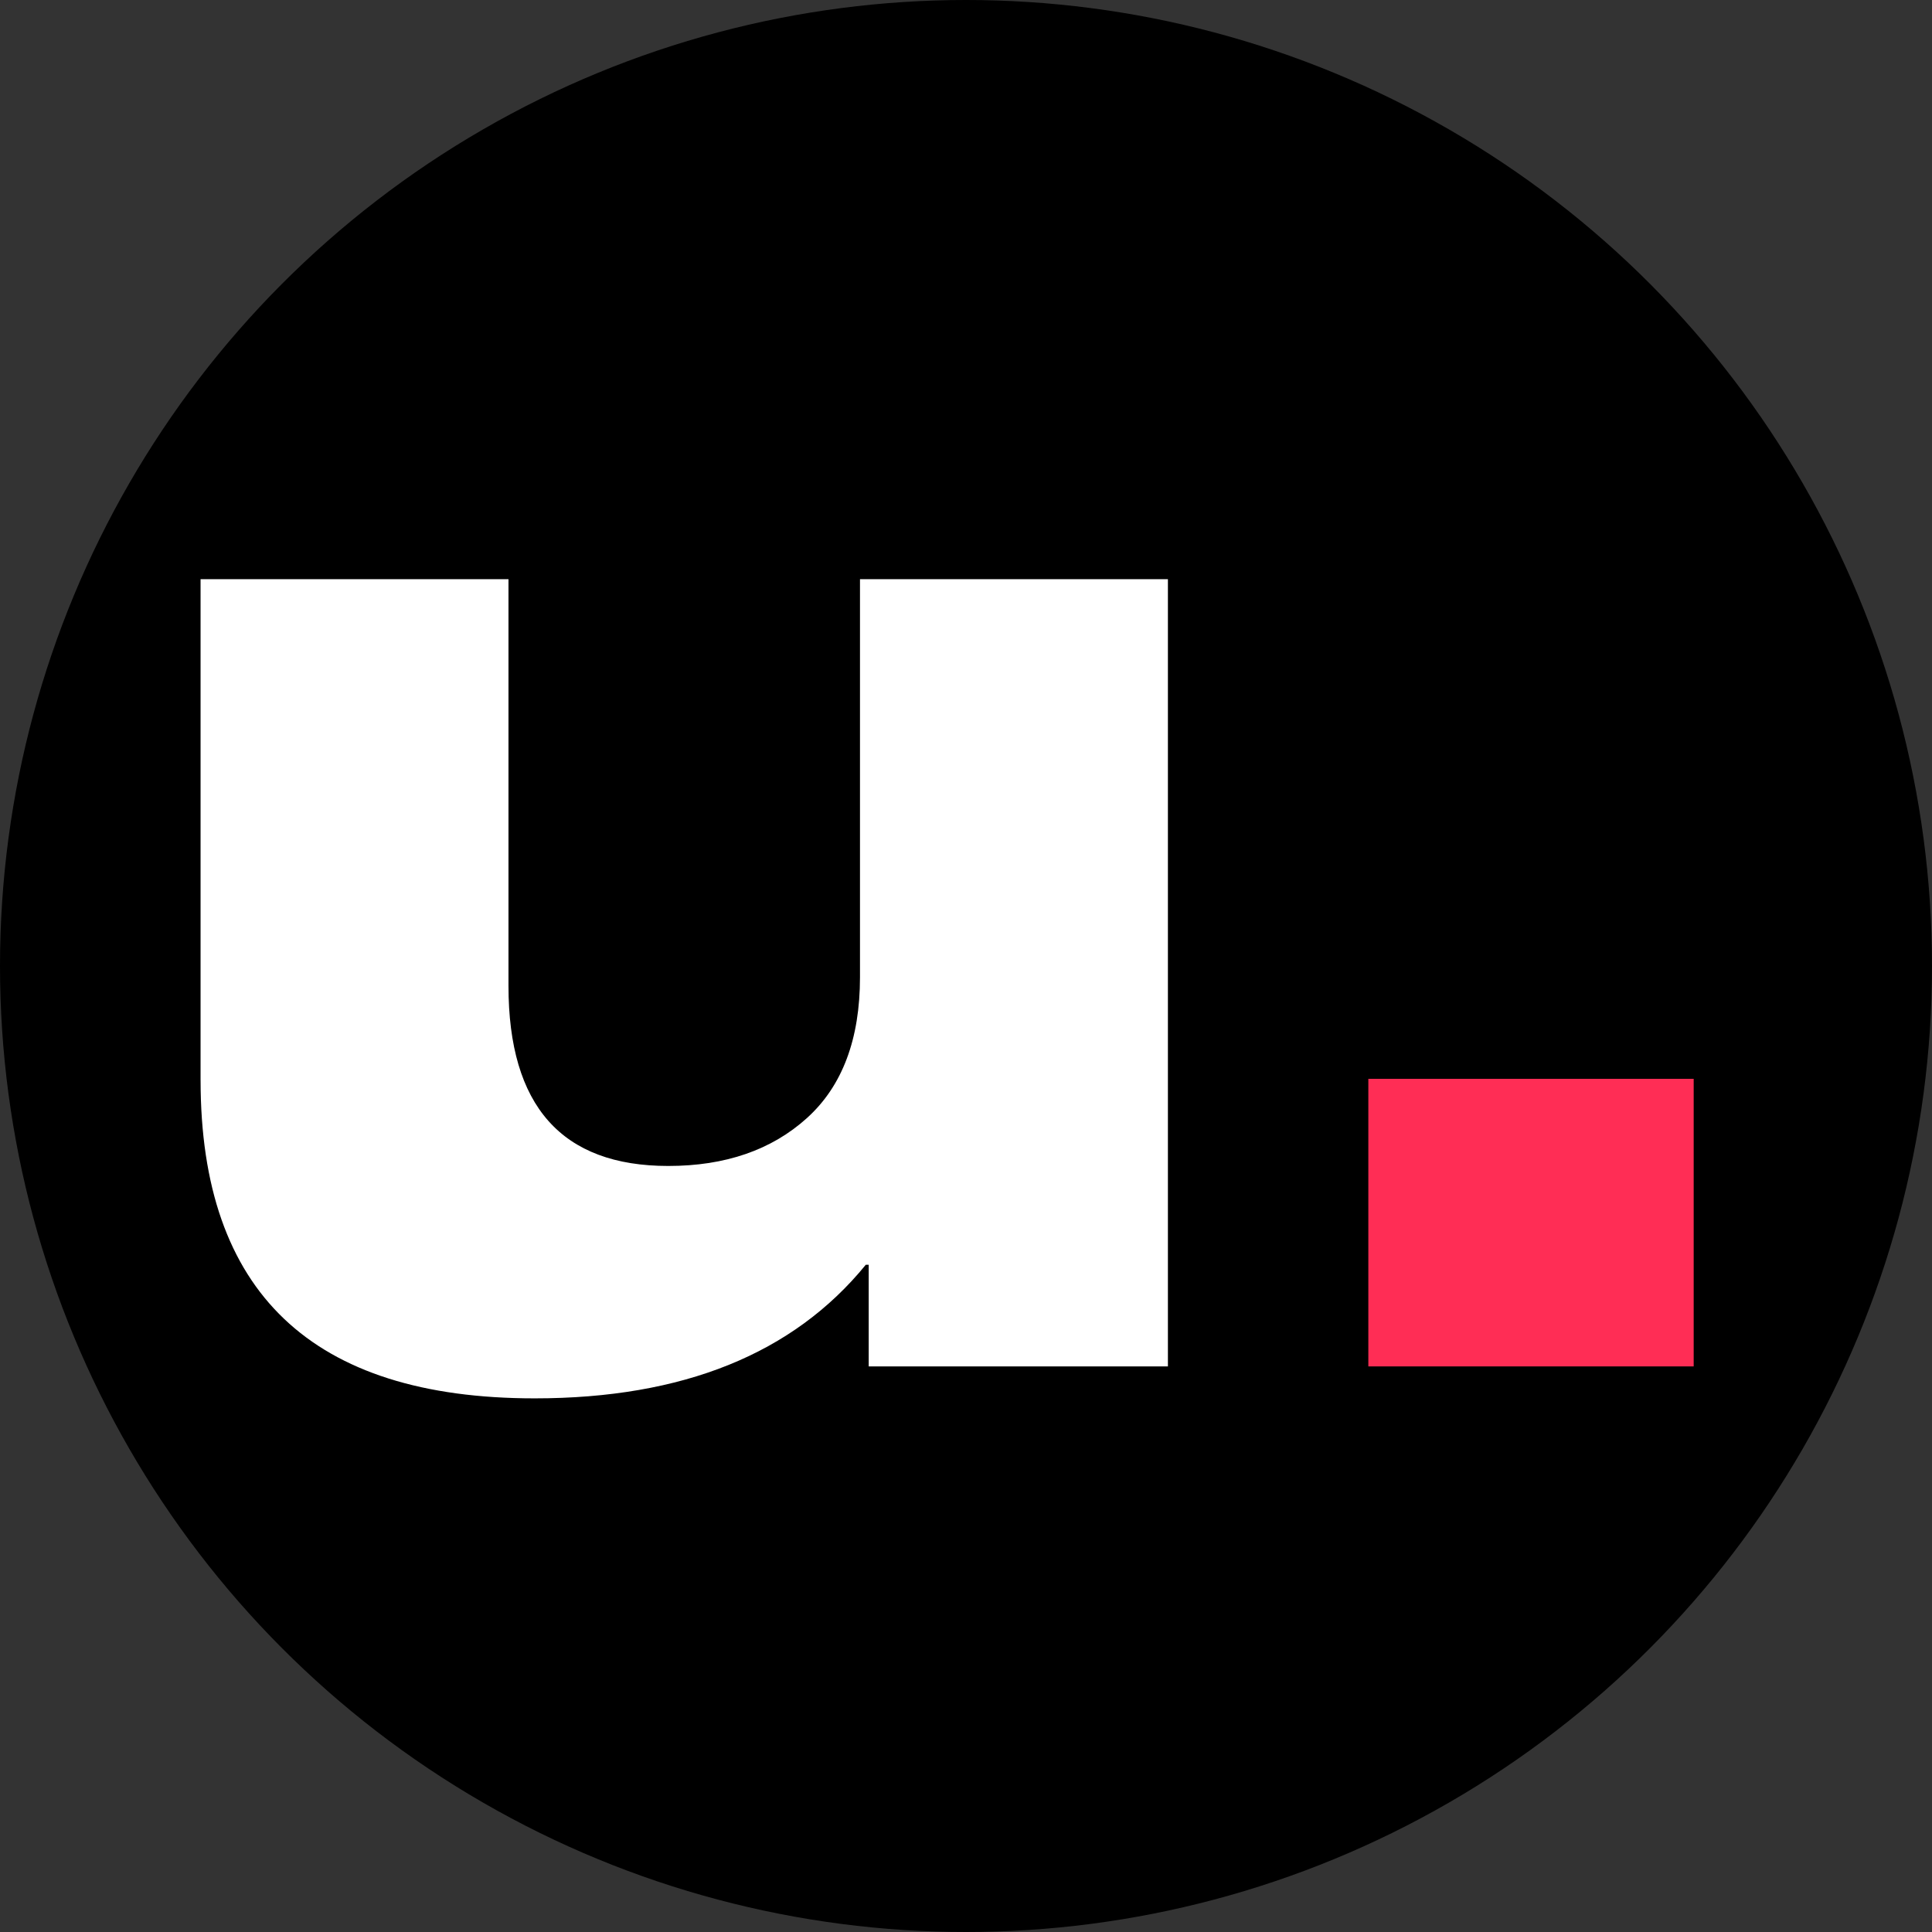
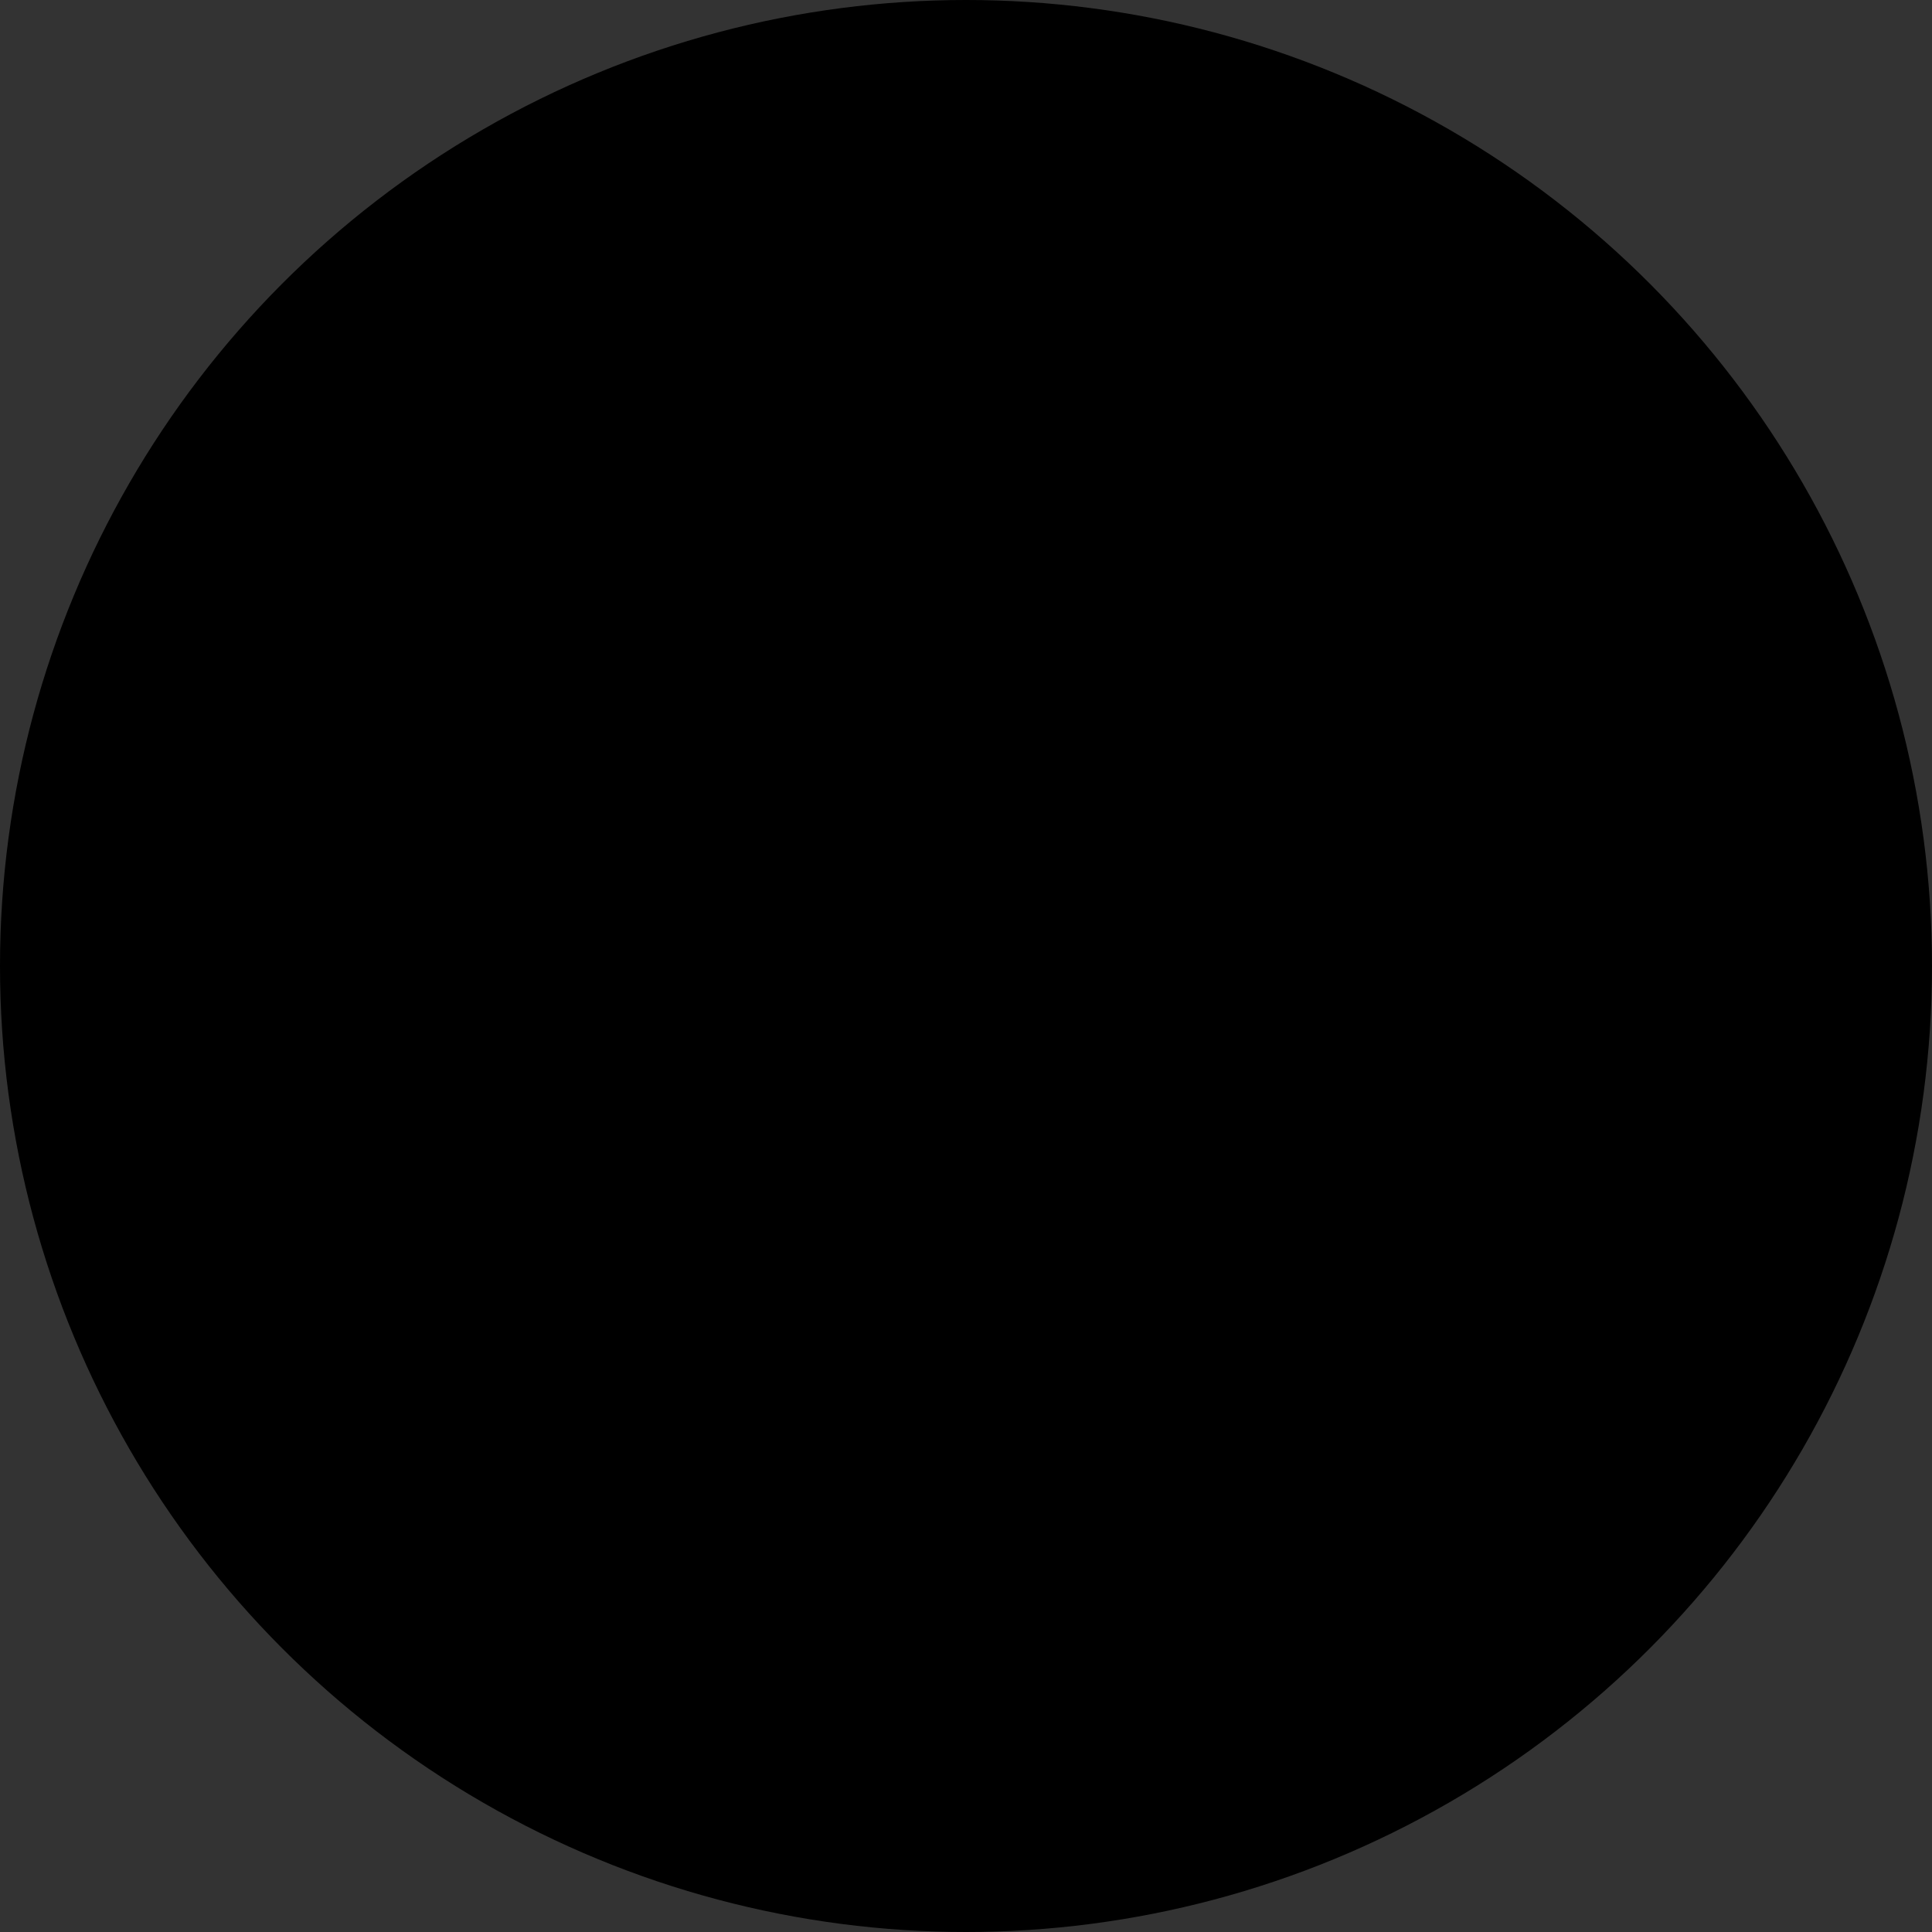
<svg xmlns="http://www.w3.org/2000/svg" id="Layer_1" data-name="Layer 1" viewBox="0 0 1000 1000">
  <rect x="0" y="0" width="1000" height="1000" fill="#333333" stroke="none" />
  <defs>
    <style>      .cls-1 {        fill: #ff2d55;      }      .cls-2 {        fill: #fff;      }    </style>
  </defs>
  <circle cx="500" cy="500" r="500" />
  <g>
-     <path class="cls-2" d="M103.81,559.15v-259.37h159.38v210.5c0,62.15,27.56,93.22,82.7,93.22,29.57,0,53.49-8.27,71.8-24.81,18.29-16.54,27.44-40.84,27.44-72.92v-205.99h159.38v407.47h-154.87v-52.62h-1.5c-37.59,46.12-94.73,69.16-171.41,69.16-115.28,0-172.91-54.88-172.91-164.64Z" />
-     <path class="cls-1" d="M708.25,707.25v-148.85h168.4v148.85h-168.4Z" />
-   </g>
+     </g>
</svg>